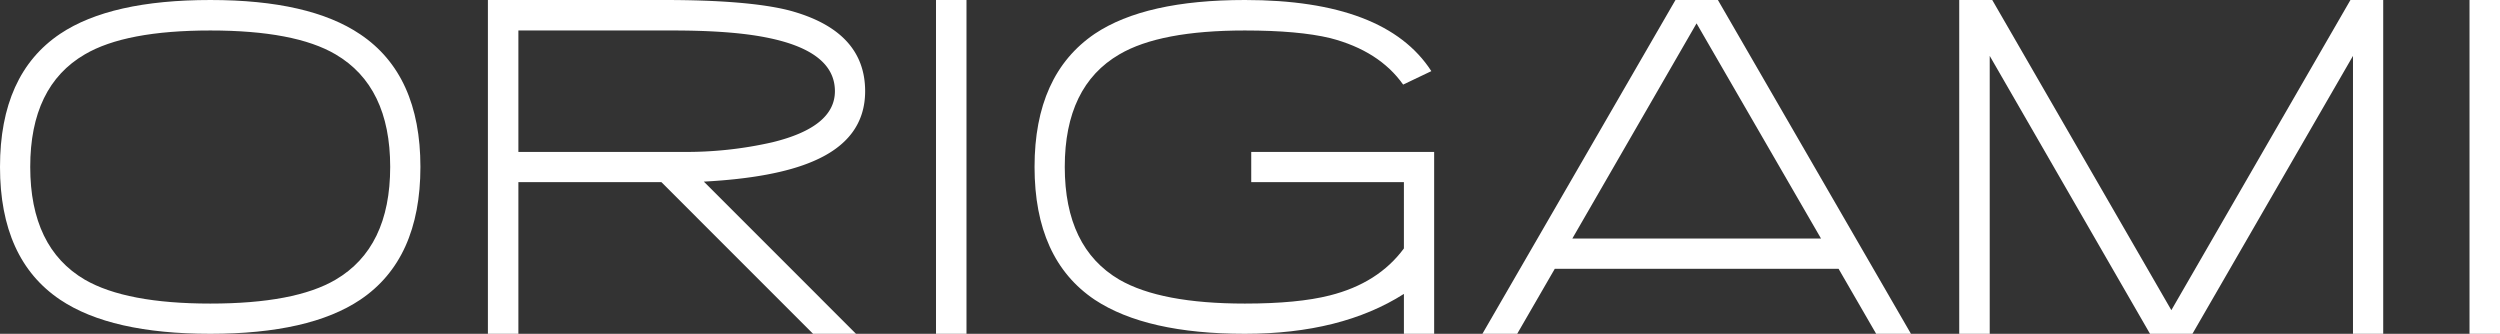
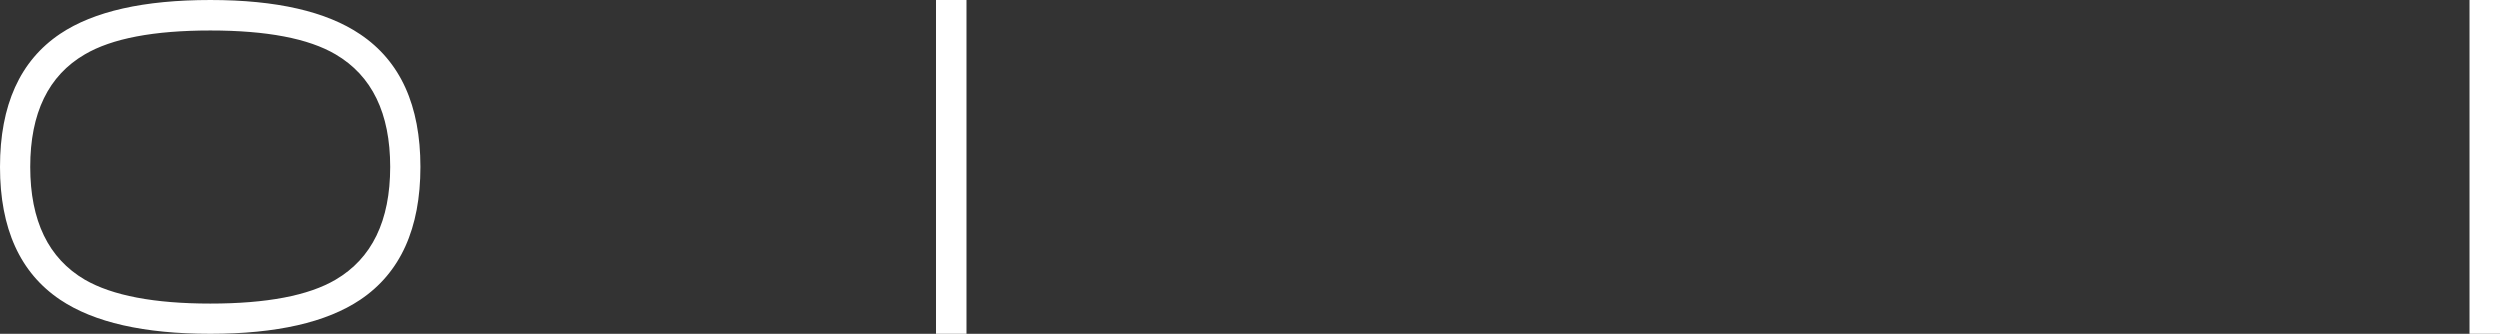
<svg xmlns="http://www.w3.org/2000/svg" width="930.746" height="124.274" viewBox="0 0 930.746 124.274">
  <rect x="0" y="0" width="930.746" height="124.274" fill="#333333" stroke="none" />
  <g id="Groupe_2547" data-name="Groupe 2547" transform="translate(-158.257 -355.512)">
    <path id="Tracé_2003" data-name="Tracé 2003" d="M79.068,193.1q-36.982,0-55.894-12.674Q.757,165.39.759,130.964q0-34.518,22.414-49.557Q41.991,68.83,79.068,68.828q36.884,0,55.8,12.768,22.414,15.037,22.414,49.368,0,34.429-22.414,49.464Q115.951,193.1,79.068,193.1m0-112.924q-31.589,0-46.721,8.89-20.337,11.824-20.334,41.9t20.334,41.993q15.414,8.889,46.721,8.889,31.493,0,46.625-8.889,20.334-11.917,20.335-41.993,0-29.979-20.335-41.9-15.132-8.889-46.625-8.89" transform="translate(157.498 286.685)" fill="#fff" />
-     <path id="Tracé_2004" data-name="Tracé 2004" d="M235.878,136.638H182.632V193.1h-11.35V68.827h65.542q31.4,0,46.626,3.878,28.277,7.566,28.277,30.074,0,17.875-19.388,26.1-14.281,6.15-40.667,7.566L308.323,193.1H292.339ZM274.654,82.73q-12.958-2.557-34.616-2.553H182.632v45.206h60.813a143.957,143.957,0,0,0,33.763-3.593q23.266-5.676,23.266-19.01,0-15.037-25.819-20.05" transform="translate(168.62 286.685)" fill="#fff" />
    <rect id="Rectangle_238" data-name="Rectangle 238" width="11.349" height="124.273" transform="translate(506.73 355.512)" fill="#fff" />
-     <path id="Tracé_2005" data-name="Tracé 2005" d="M499.848,178.251Q476.486,193.1,440.643,193.1q-36.7,0-55.894-12.673-22.414-15.037-22.414-49.465,0-34.328,22.414-49.556,18.819-12.577,55.894-12.579,52.3,0,69.421,26.482l-10.5,5.012q-8.894-12.577-27.144-17.308-11.826-2.838-31.778-2.837-31.591,0-46.72,8.889-20.337,11.826-20.335,41.9t20.335,41.993q15.413,8.89,46.72,8.89,19.668,0,31.589-3.026,18.062-4.543,27.616-17.5V136.638H443.007V125.383h68.1V193.1H499.848Z" transform="translate(181.082 286.685)" fill="#fff" />
-     <path id="Tracé_2006" data-name="Tracé 2006" d="M651.459,168.889H545.816l-14,24.213H518.863L590.741,68.828h15.8L678.414,193.1H665.457Zm-99.116-11.254h92.589L598.591,77.529Z" transform="translate(191.29 286.685)" fill="#fff" />
-     <path id="Tracé_2007" data-name="Tracé 2007" d="M832.109,89.635,772.336,193.1H756.543L696.865,89.635V193.1H685.516V68.828h12.294L764.486,184.3,831.162,68.828h12.2V193.1H832.109Z" transform="translate(202.161 286.685)" fill="#fff" />
    <rect id="Rectangle_239" data-name="Rectangle 239" width="11.349" height="124.273" transform="translate(1077.654 355.512)" fill="#fff" />
  </g>
</svg>